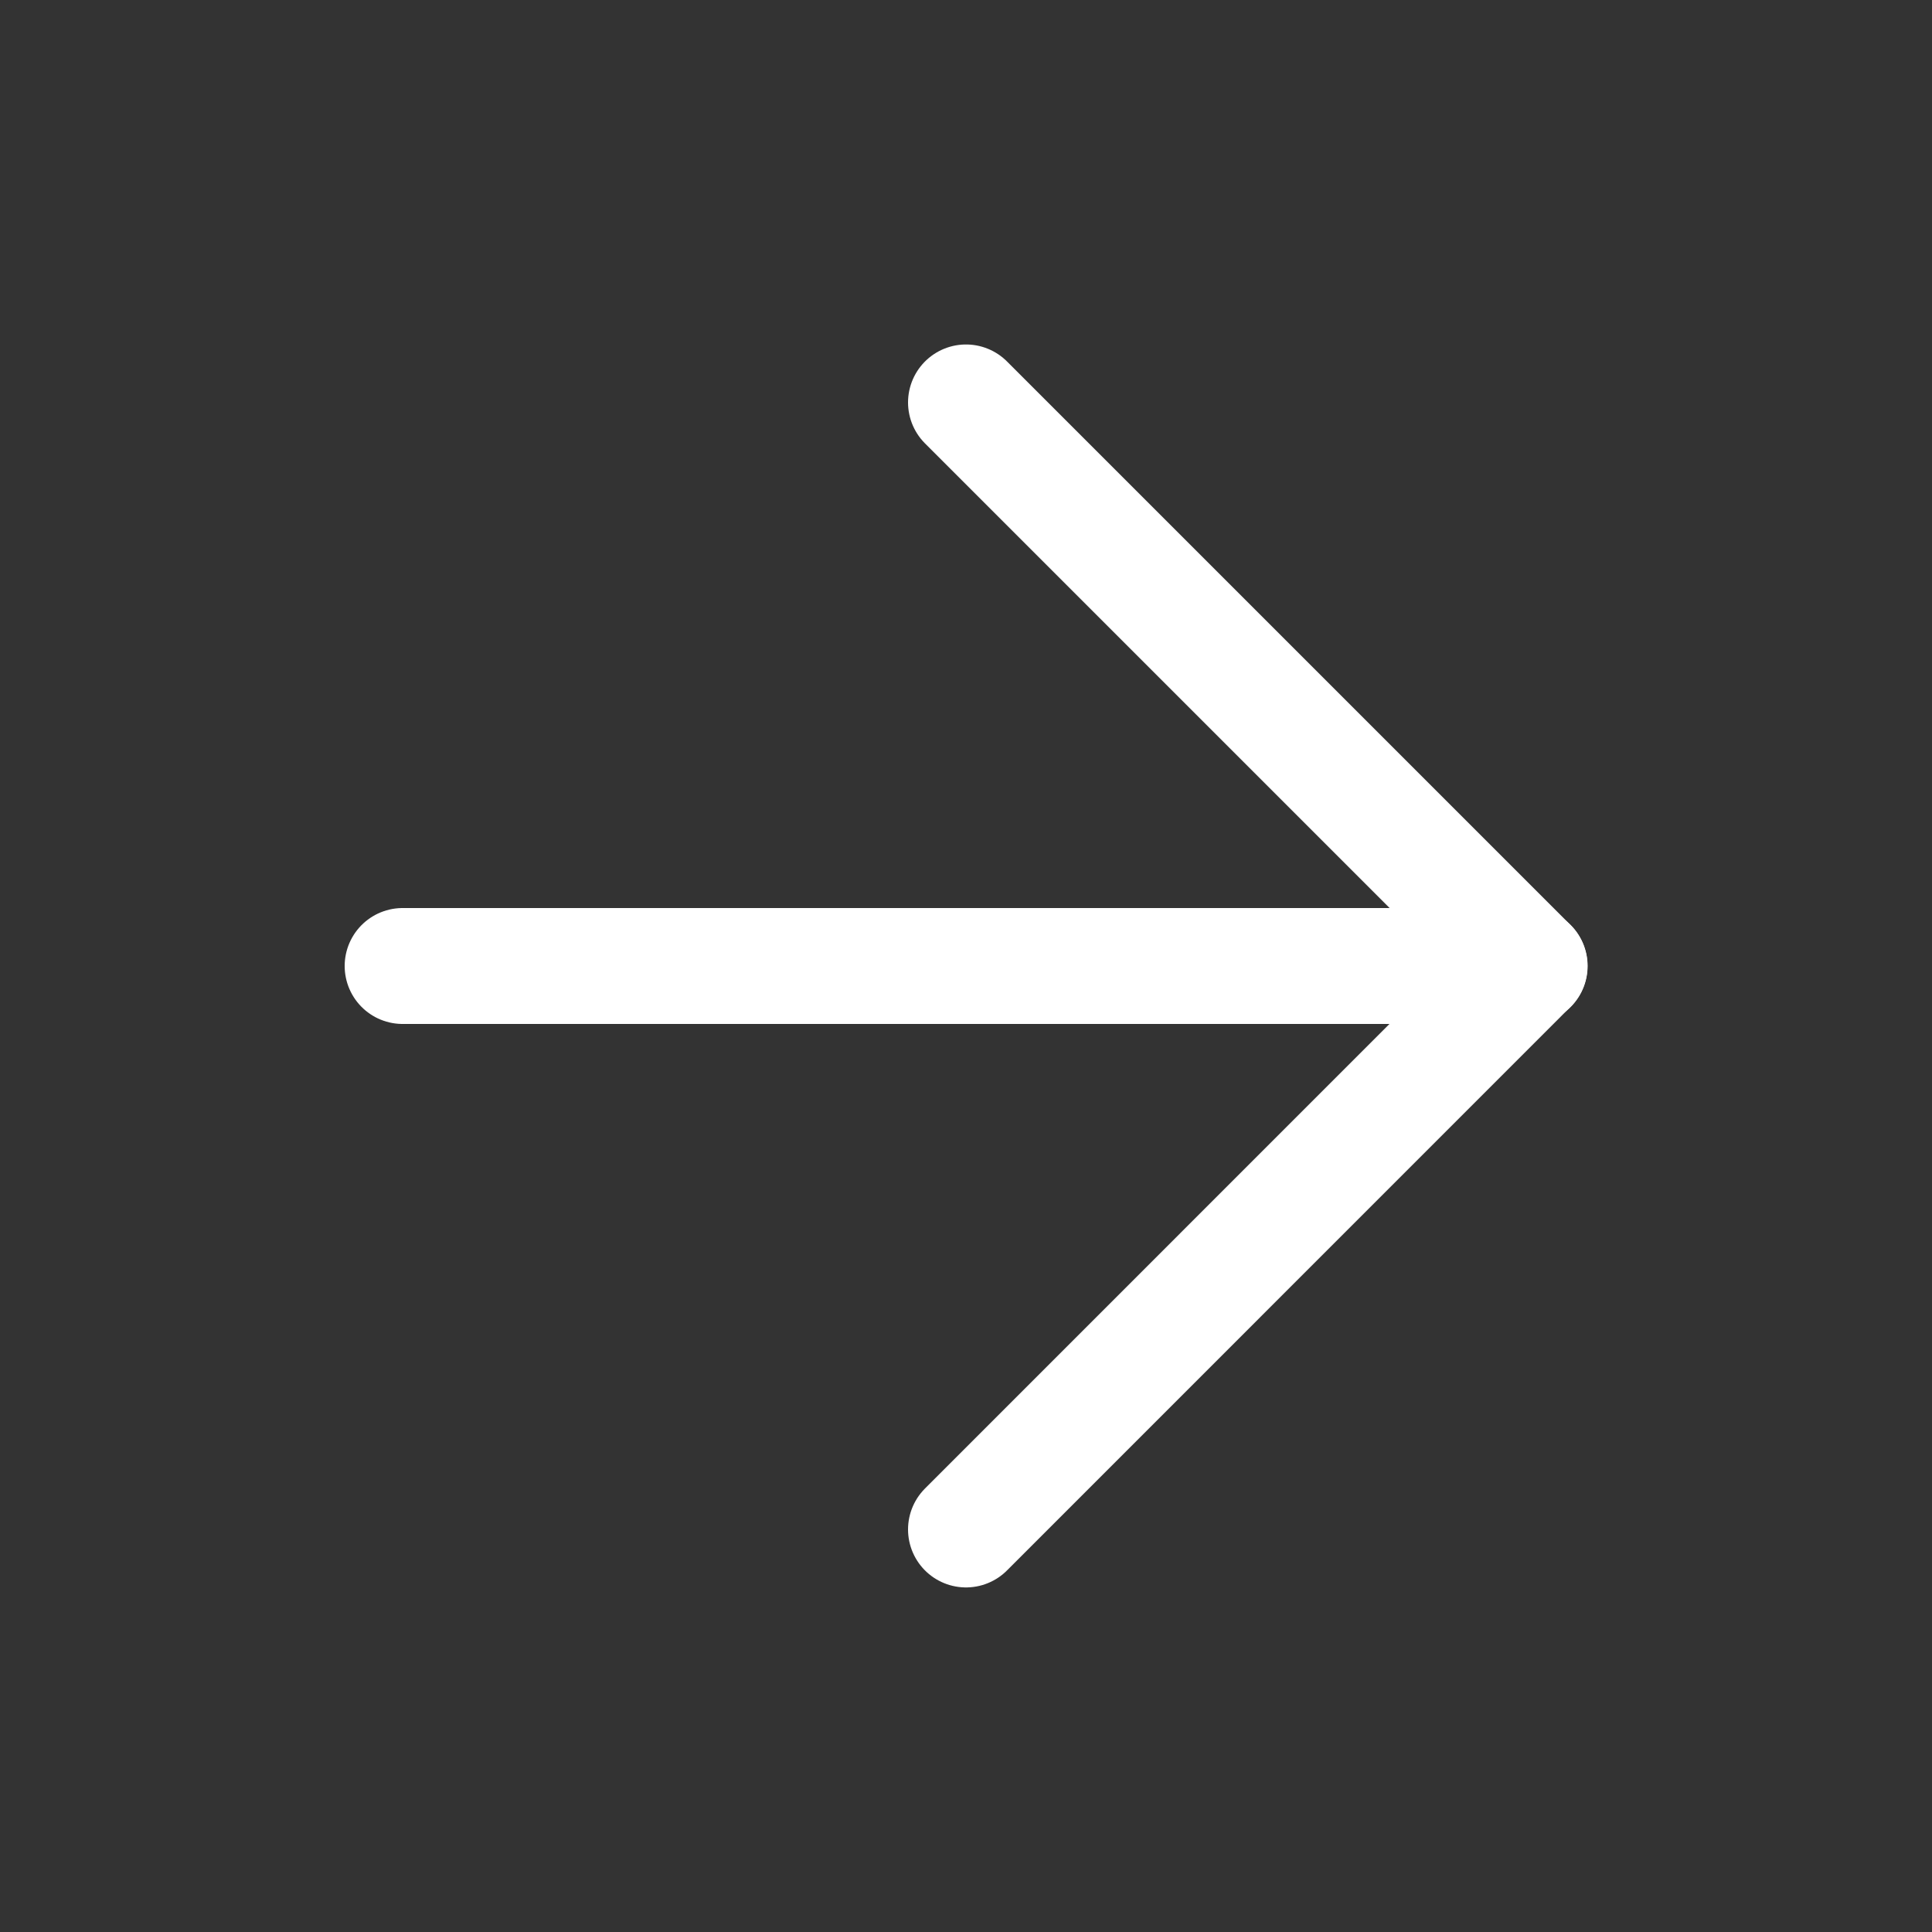
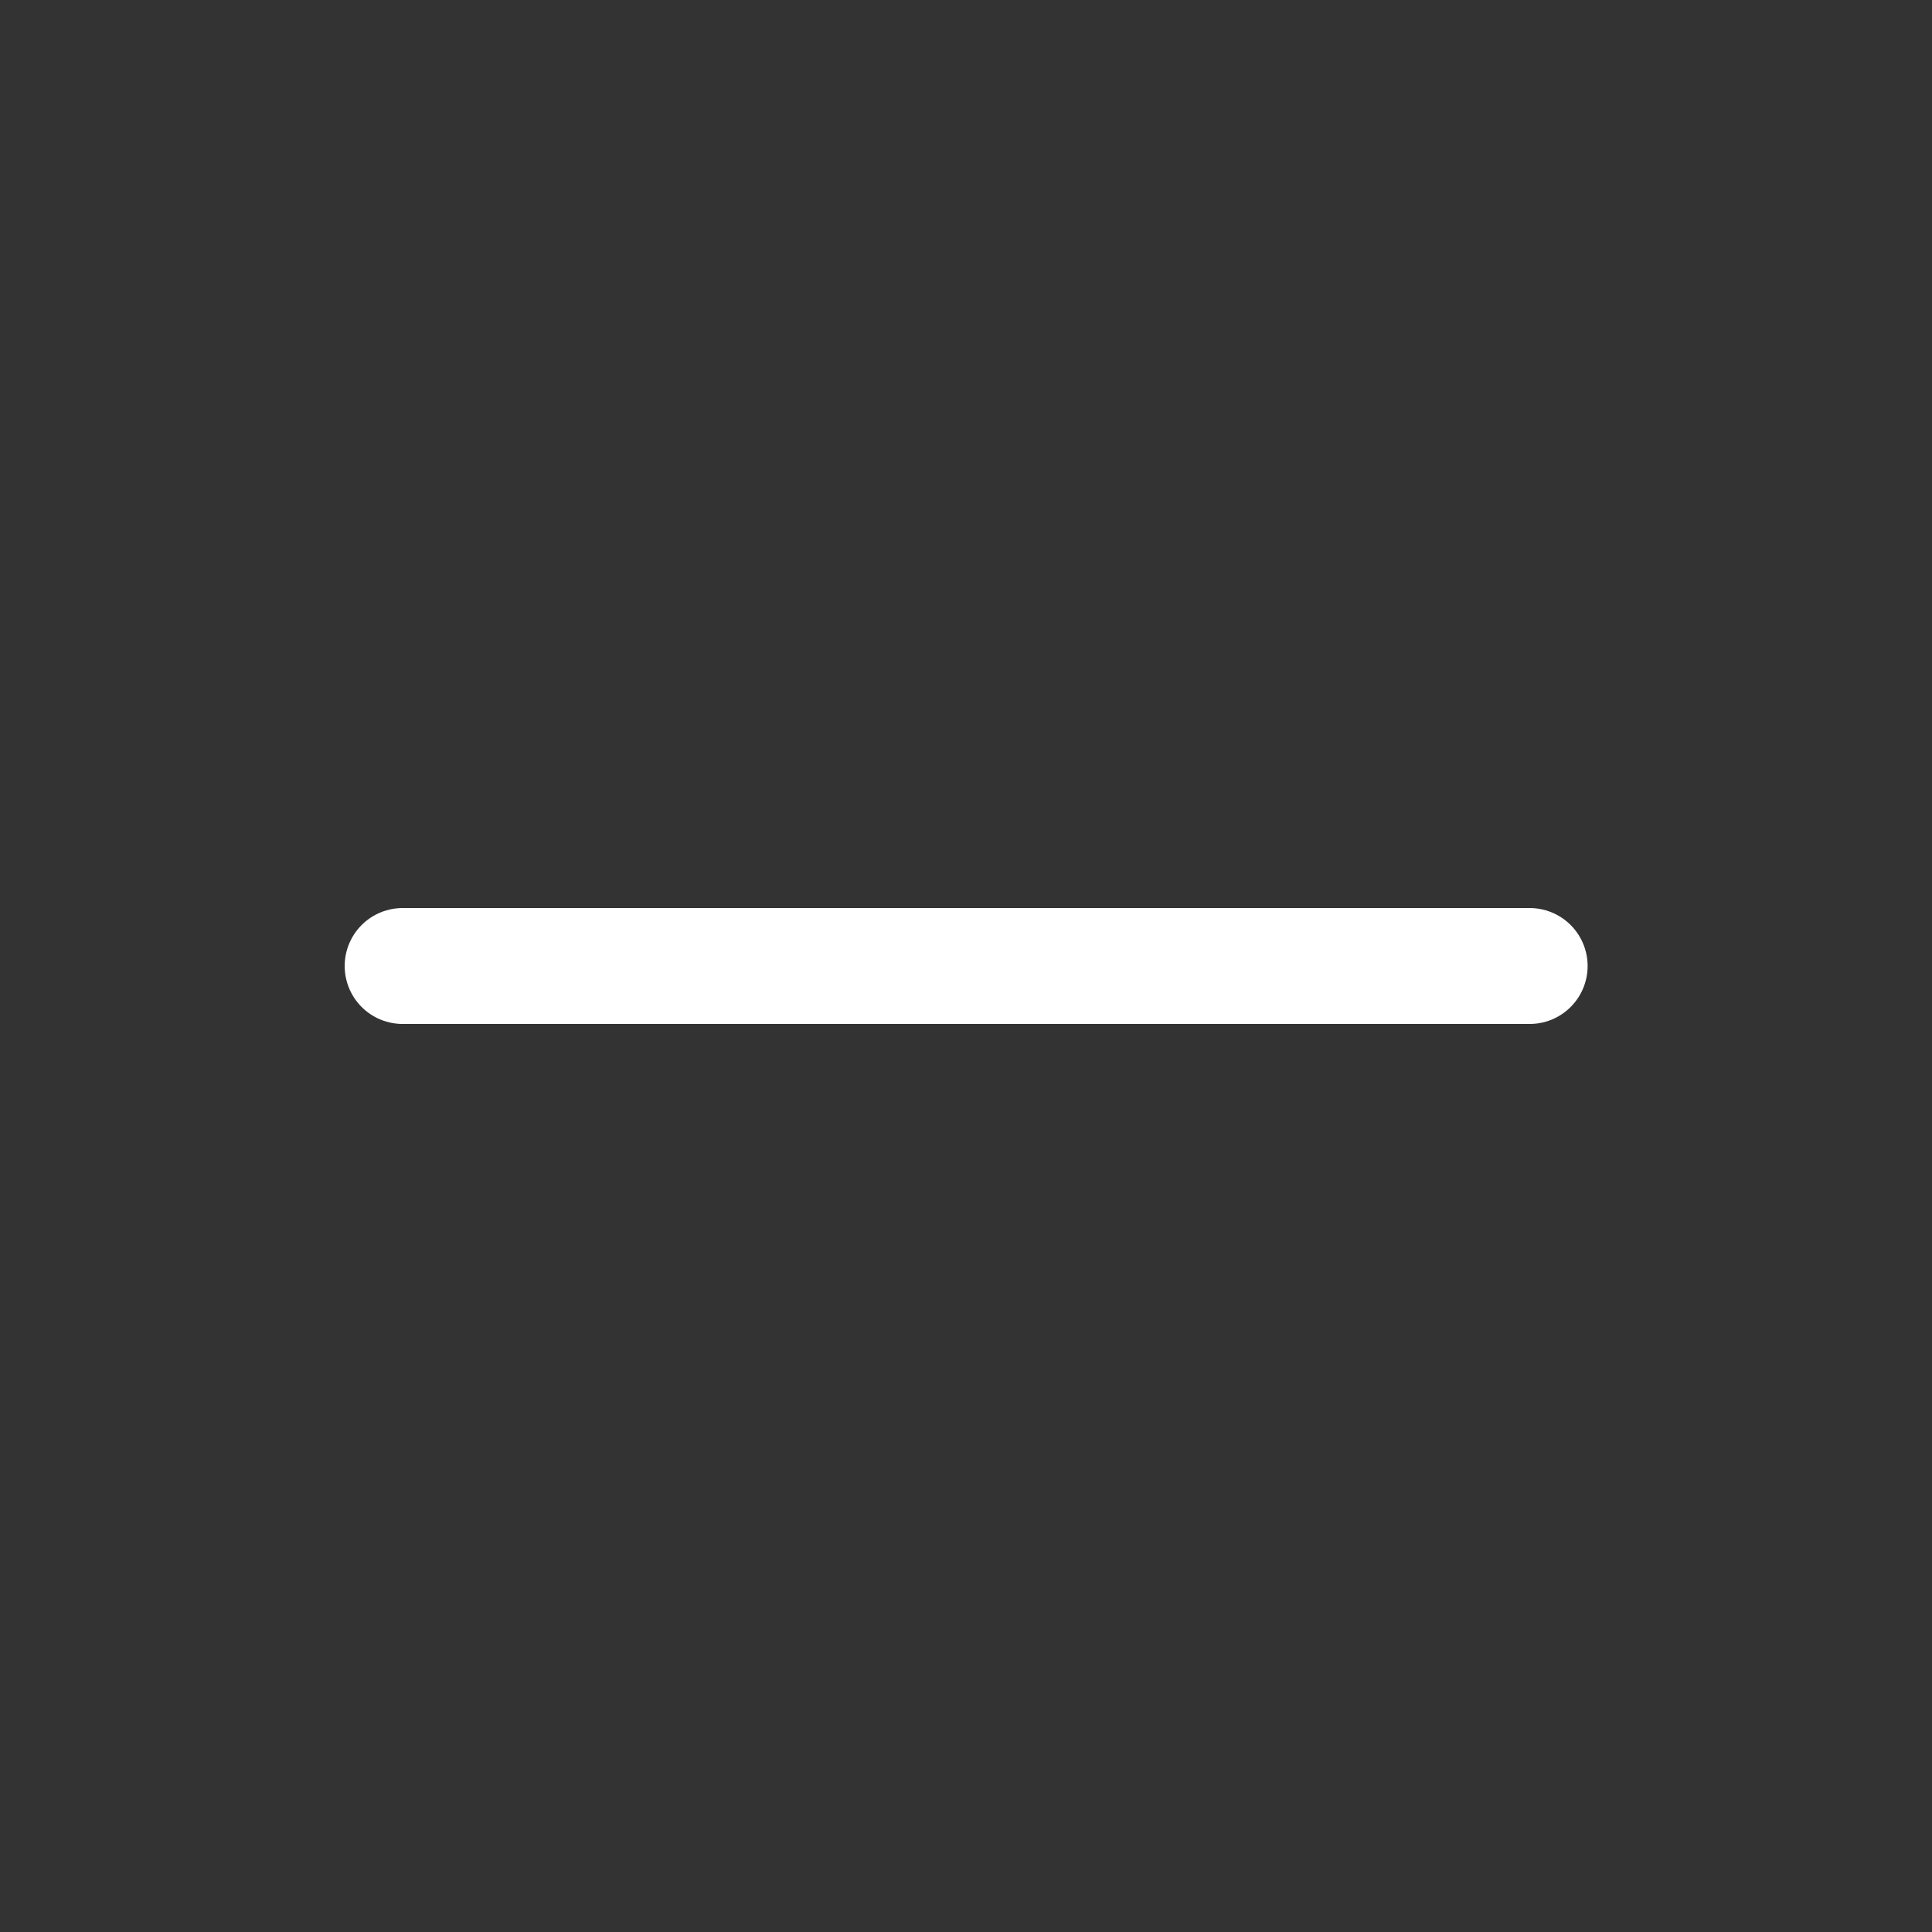
<svg xmlns="http://www.w3.org/2000/svg" width="20" height="20" viewBox="0 0 20 20" fill="none">
  <rect x="0" y="0" width="20" height="20" fill="#333333" stroke="none" />
  <path d="M4.168 10H15.835" stroke="white" stroke-width="1.2" stroke-linecap="round" stroke-linejoin="round" />
-   <path d="M10 4.166L15.833 9.999L10 15.833" stroke="white" stroke-width="1.2" stroke-linecap="round" stroke-linejoin="round" />
</svg>